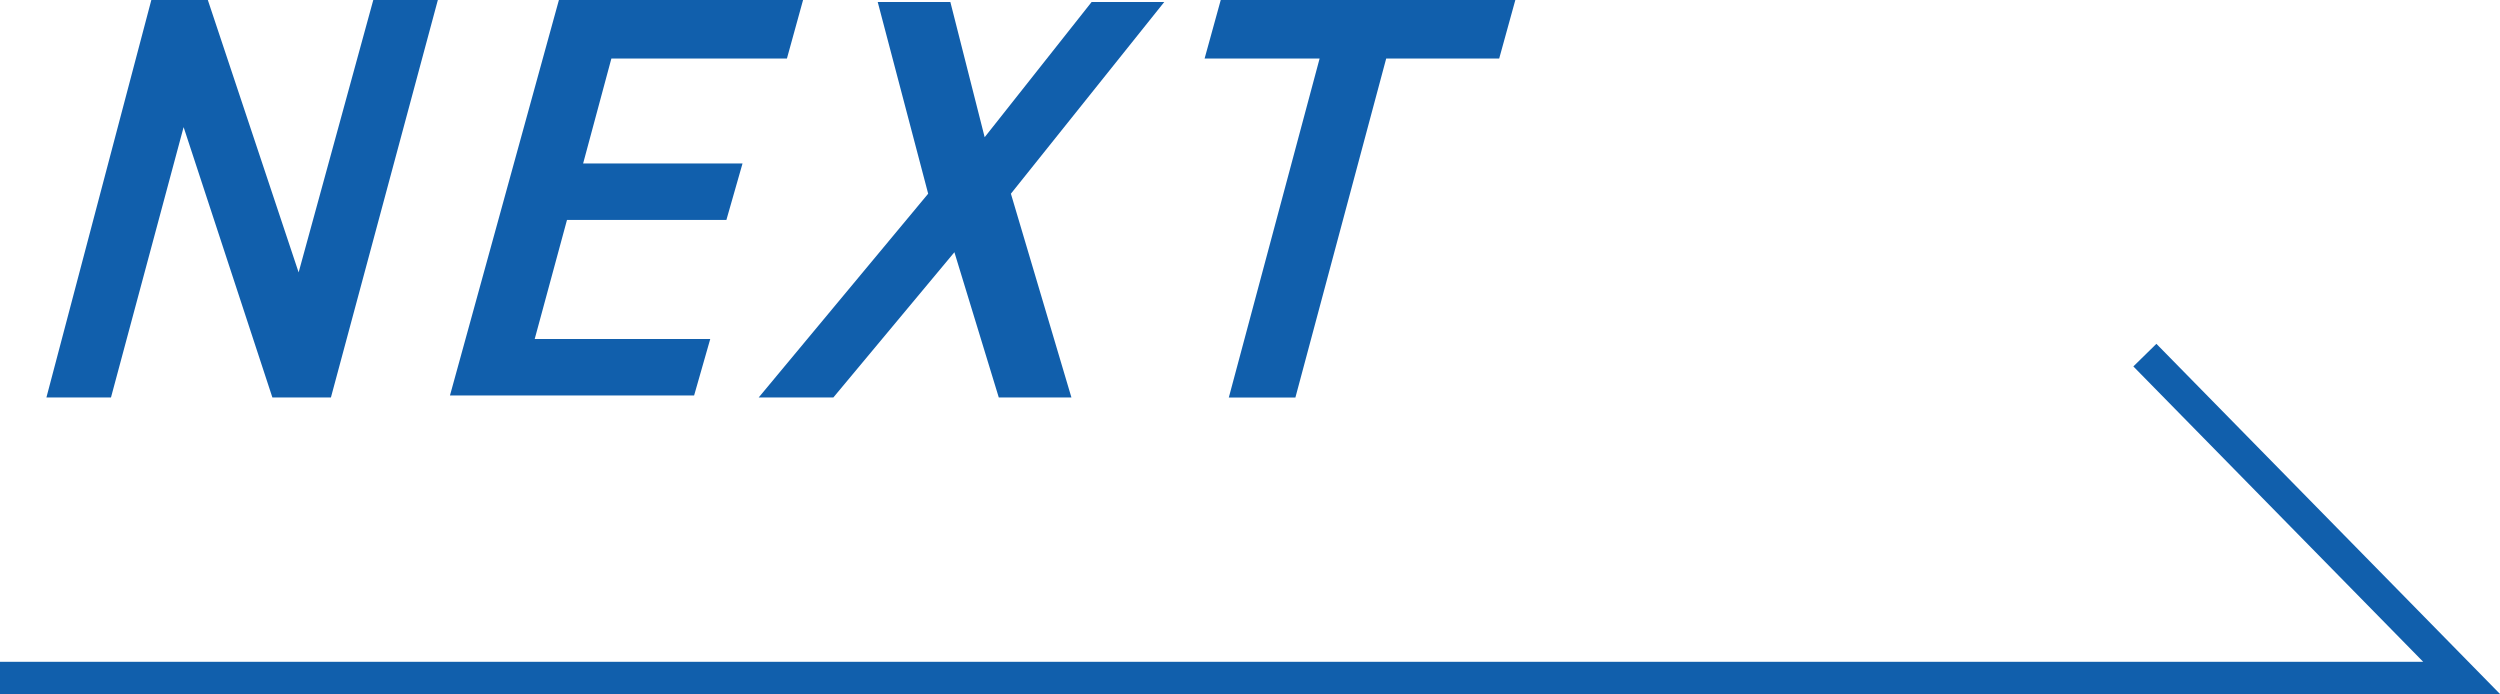
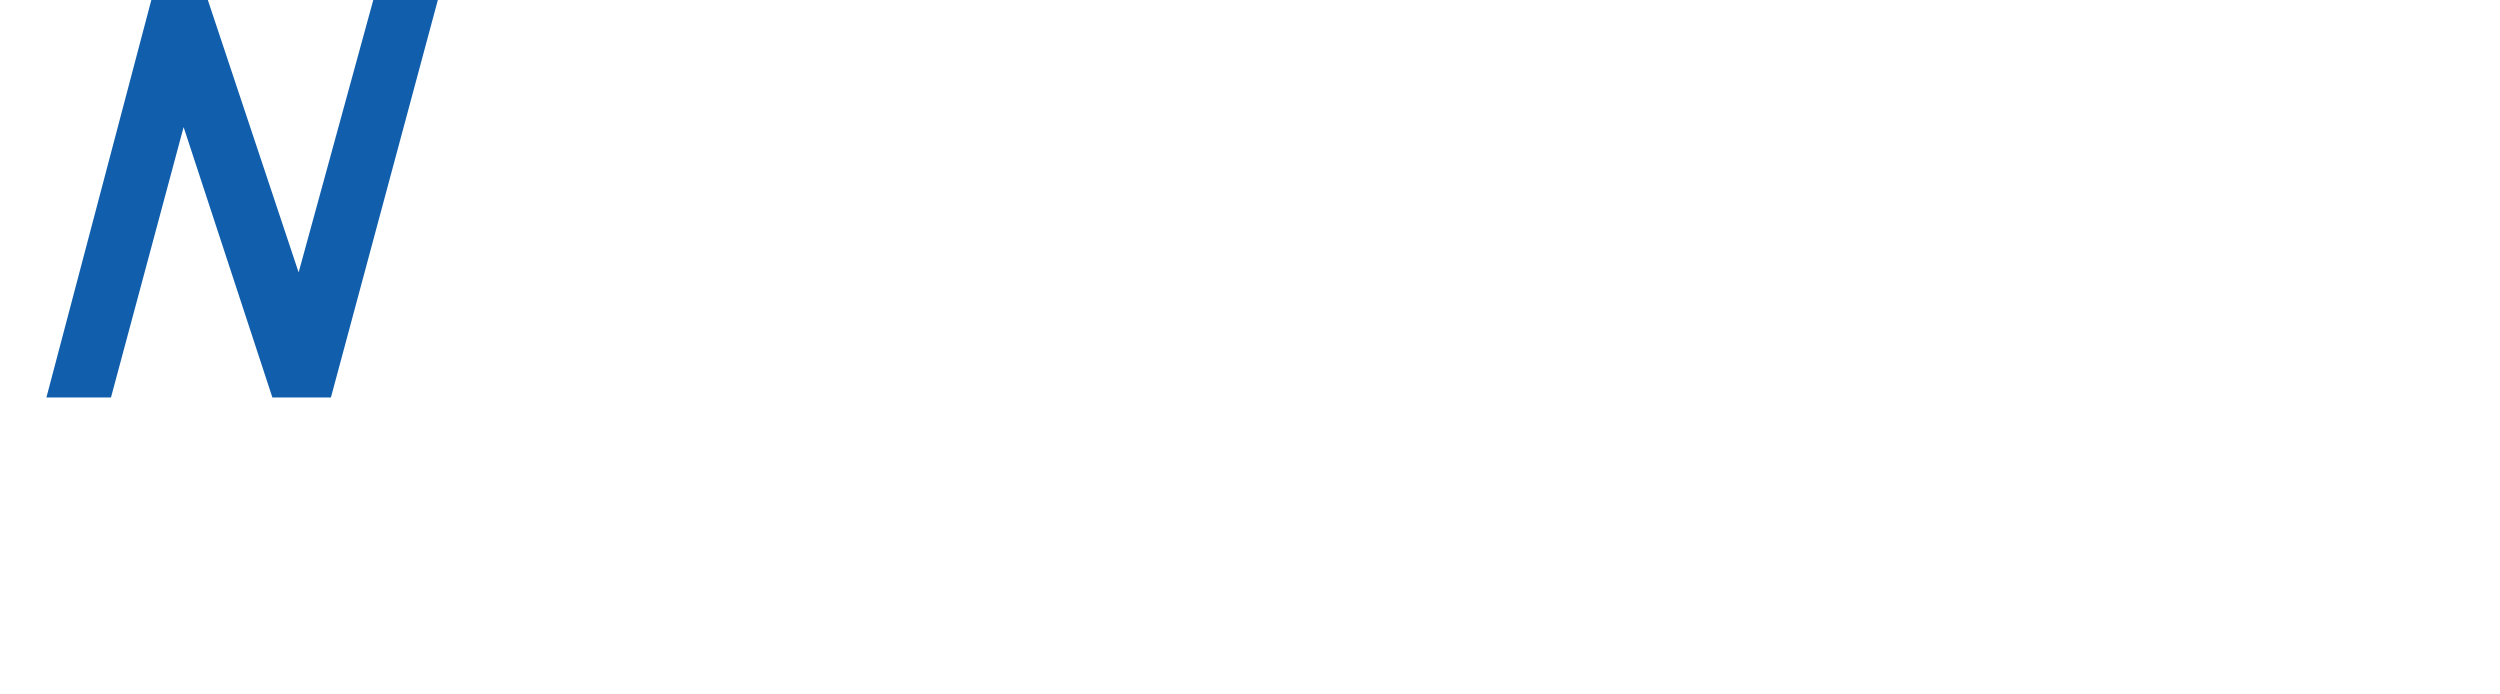
<svg xmlns="http://www.w3.org/2000/svg" id="_レイヤー_2" data-name="レイヤー_2" viewBox="0 0 123.9 34.4">
  <defs>
    <style>
      .cls-1 {
        fill: none;
        stroke: #115fac;
        stroke-miterlimit: 10;
        stroke-width: 1.6px;
      }

      .cls-2 {
        fill: #115fac;
      }
    </style>
  </defs>
  <g id="text">
    <g>
      <g>
        <path class="cls-2" d="M21.7,0l-5.3,19.7h-2.9l-4.4-13.4-3.6,13.4h-3.2L7.5,0h2.8l4.5,13.5L18.5,0h3.2Z" />
-         <path class="cls-2" d="M39.8,0l-.8,2.9h-8.7l-1.4,5.2h7.9l-.8,2.8h-7.9l-1.6,5.9h8.7l-.8,2.8h-12.1L27.7,0h12.1Z" />
-         <path class="cls-2" d="M37.6,19.7l8.4-10.1-2.5-9.5h3.6l1.7,6.7,5.3-6.7h3.6l-7.6,9.5,3,10.1h-3.6l-2.2-7.2-6,7.2h-3.6Z" />
-         <path class="cls-2" d="M75.1,0l-.8,2.9h-5.6l-4.5,16.8h-3.3l4.5-16.8h-5.7l.8-2.9h14.6Z" />
      </g>
-       <polyline class="cls-1" points="0 33.6 122 33.6 106.3 17.6" />
    </g>
  </g>
</svg>